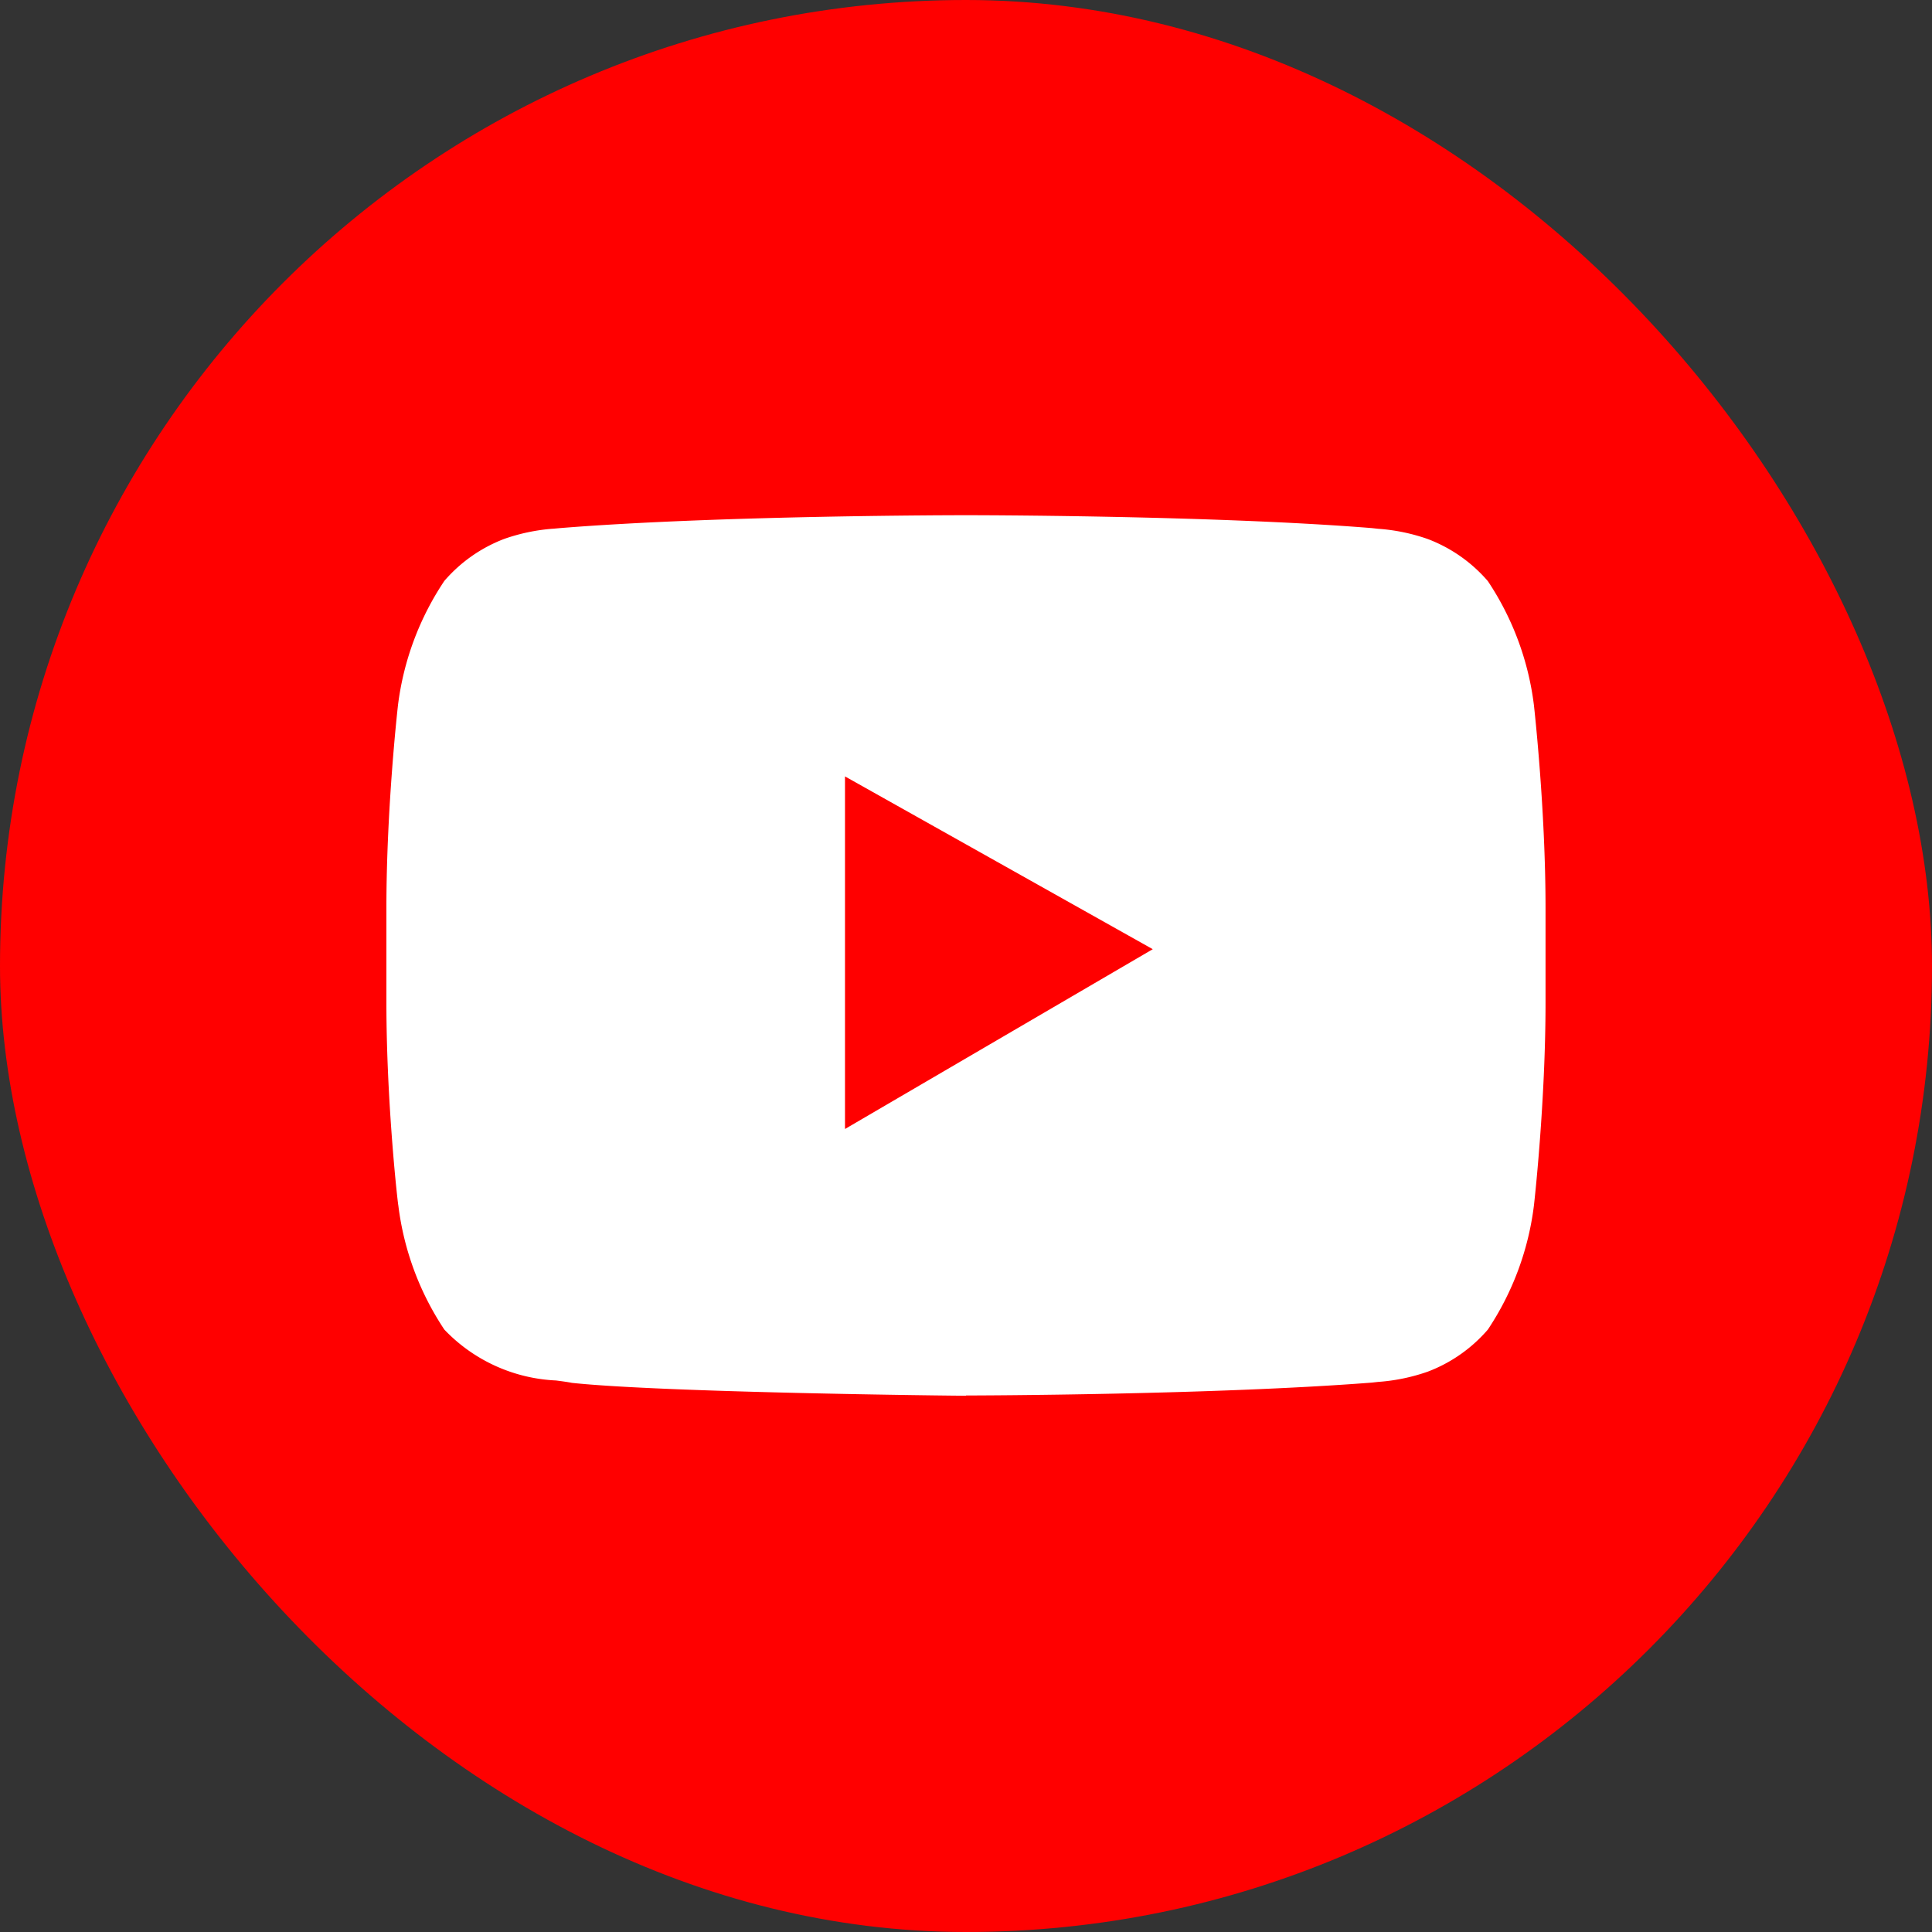
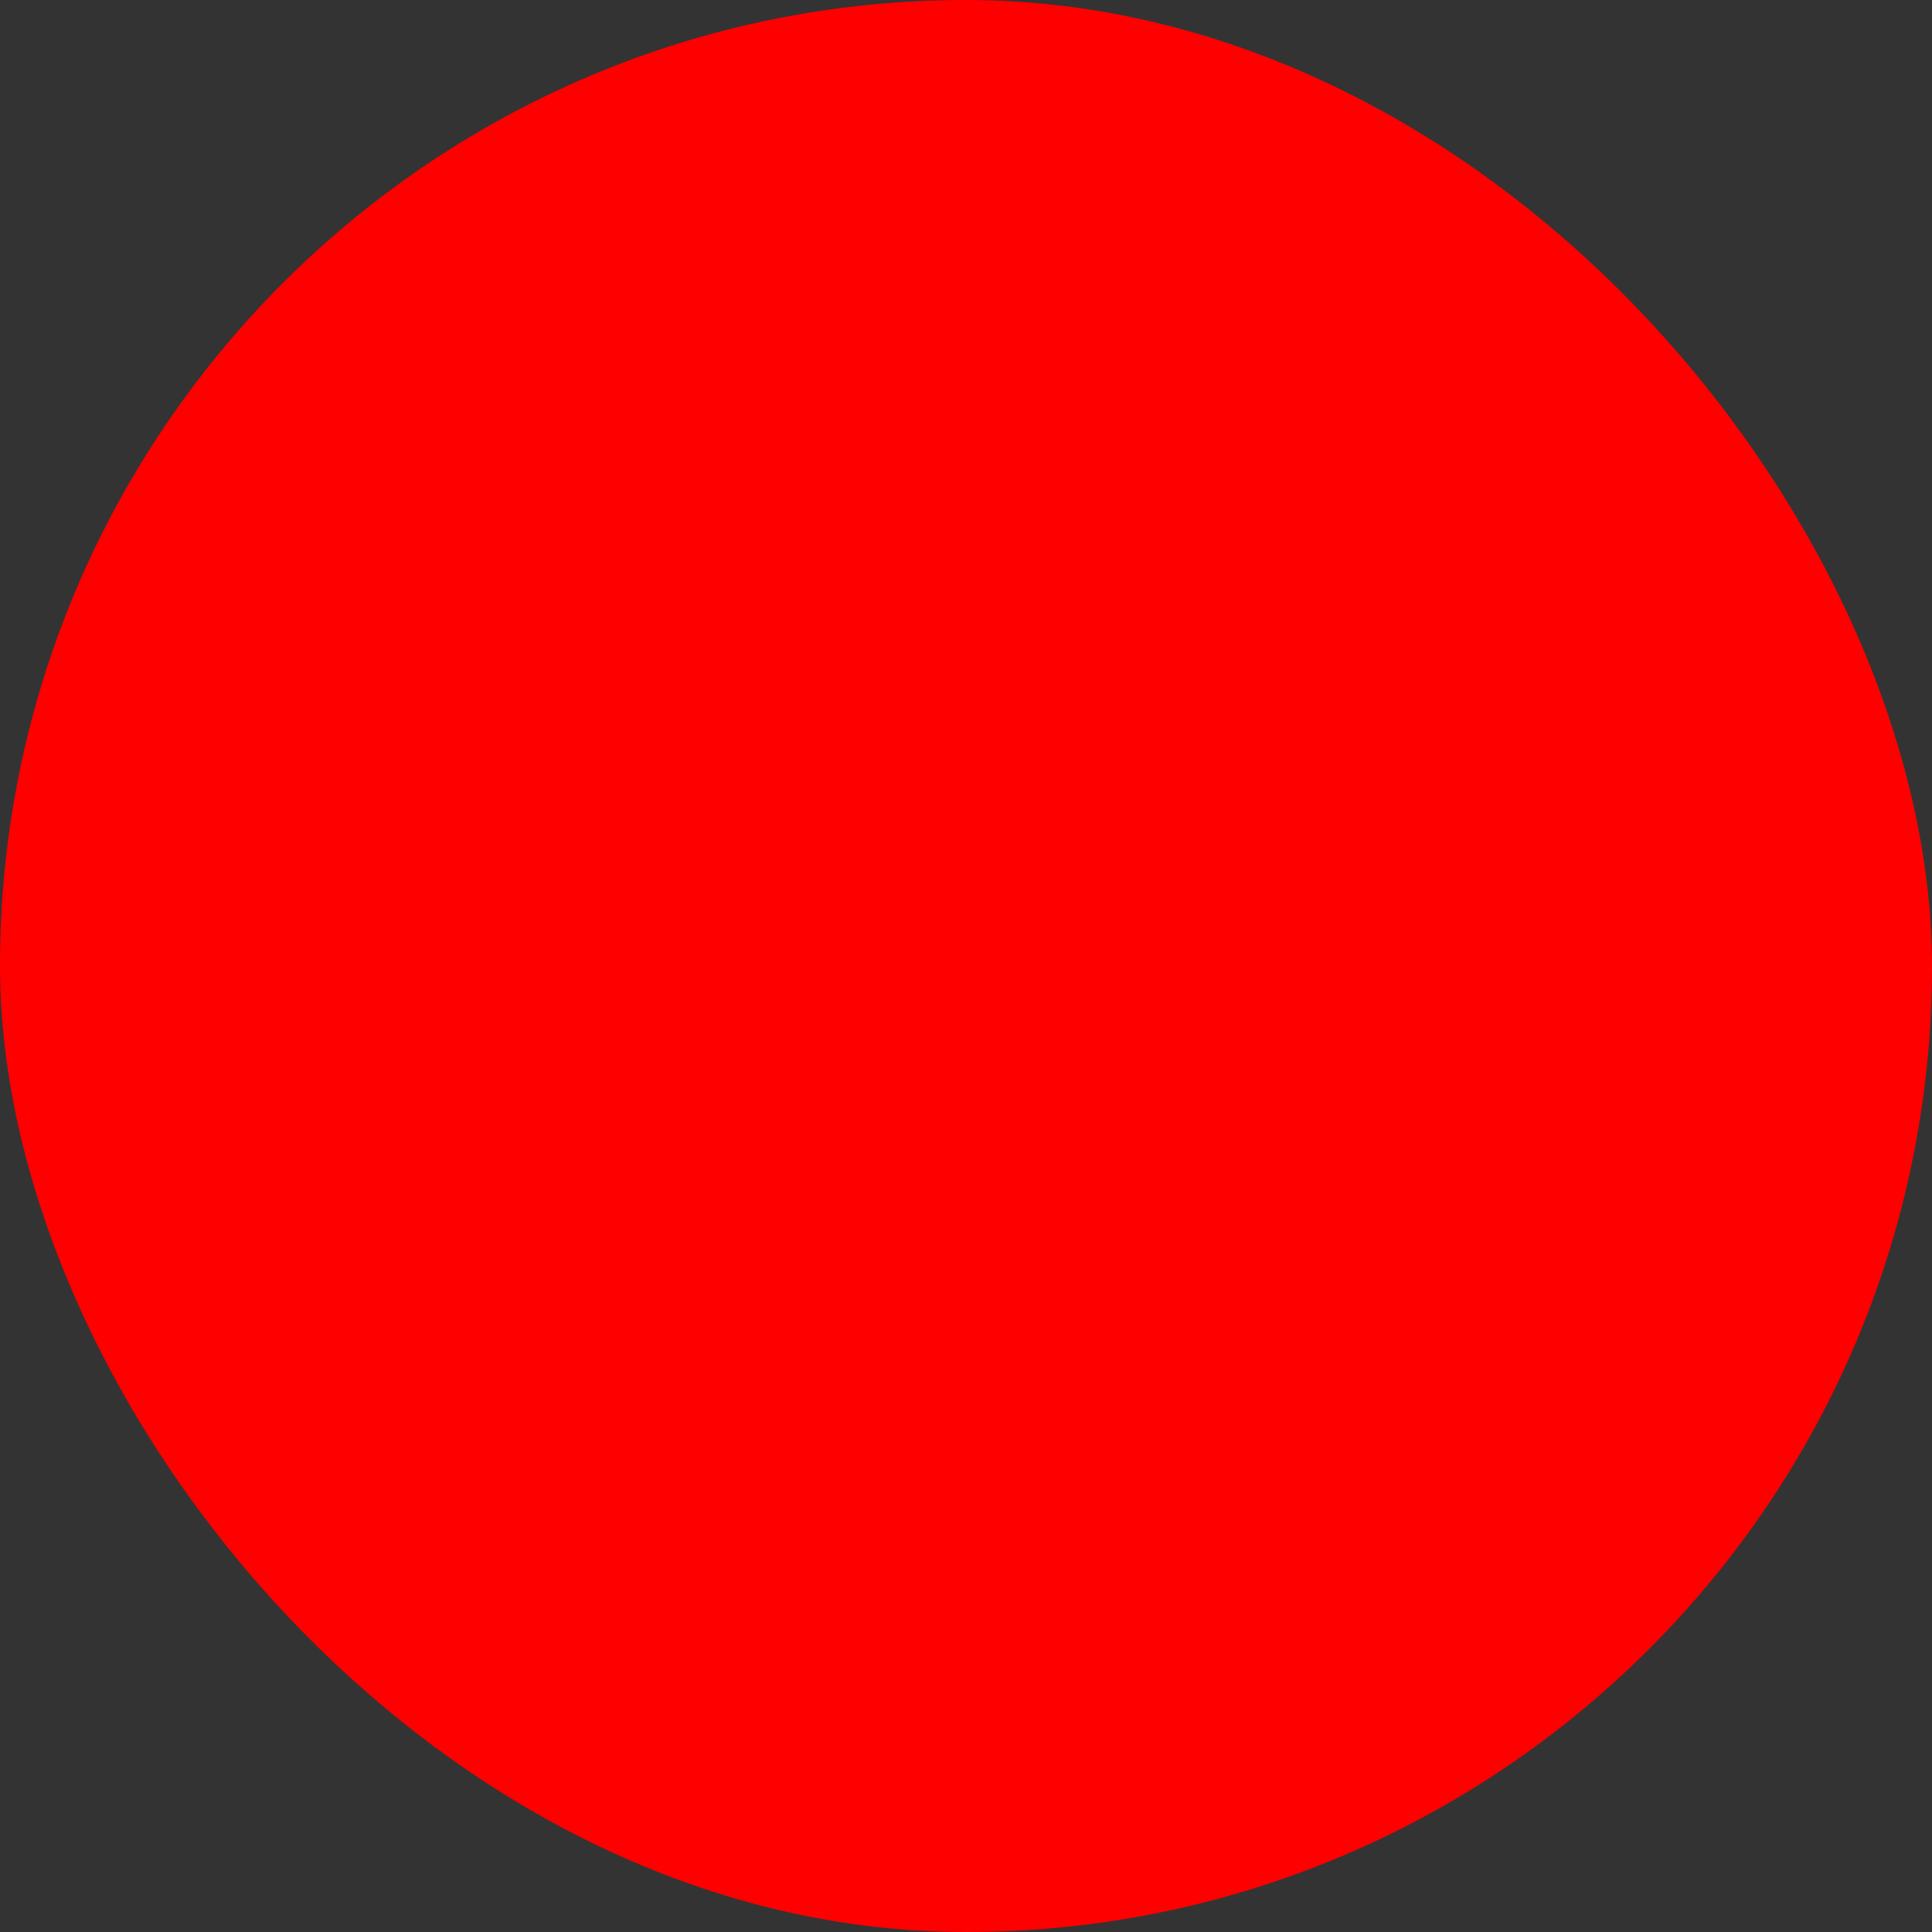
<svg xmlns="http://www.w3.org/2000/svg" width="30" height="30" viewBox="0 0 30 30">
  <rect x="0" y="0" width="30" height="30" fill="#333333" stroke="none" />
  <g id="YouTube_Icon" data-name="YouTube Icon" transform="translate(-37 -3975)">
    <rect id="_FF0000_circle" data-name="#FF0000 circle" width="30" height="30" rx="15" transform="translate(37 3975)" fill="red" />
-     <path id="Union_10" data-name="Union 10" d="M9,13.673c-.192,0-4.709-.049-6.12-.2-.069-.014-.155-.025-.245-.037A2.555,2.555,0,0,1,.9,12.646a4.455,4.455,0,0,1-.715-1.93C.178,10.7,0,9.137,0,7.57V6.1C0,4.529.178,2.965.18,2.949A4.456,4.456,0,0,1,.9,1.02a2.316,2.316,0,0,1,.93-.652A2.952,2.952,0,0,1,2.583.21h.006L2.7.2C5.189,0,8.958,0,9,0H9c.038,0,3.807,0,6.3.2l.11.012h.005a2.952,2.952,0,0,1,.758.159,2.313,2.313,0,0,1,.93.652,4.453,4.453,0,0,1,.716,1.93c.007.065.18,1.615.18,3.146V7.57c0,1.532-.172,3.081-.18,3.146a4.453,4.453,0,0,1-.716,1.93,2.317,2.317,0,0,1-.93.652,2.953,2.953,0,0,1-.758.159H15.41l-.109.012c-2.45.191-6.144.2-6.3.2ZM7.121,4.056h0V9.531L11.9,6.739,7.121,4.056Z" transform="translate(43 3983)" fill="#fff" />
  </g>
</svg>